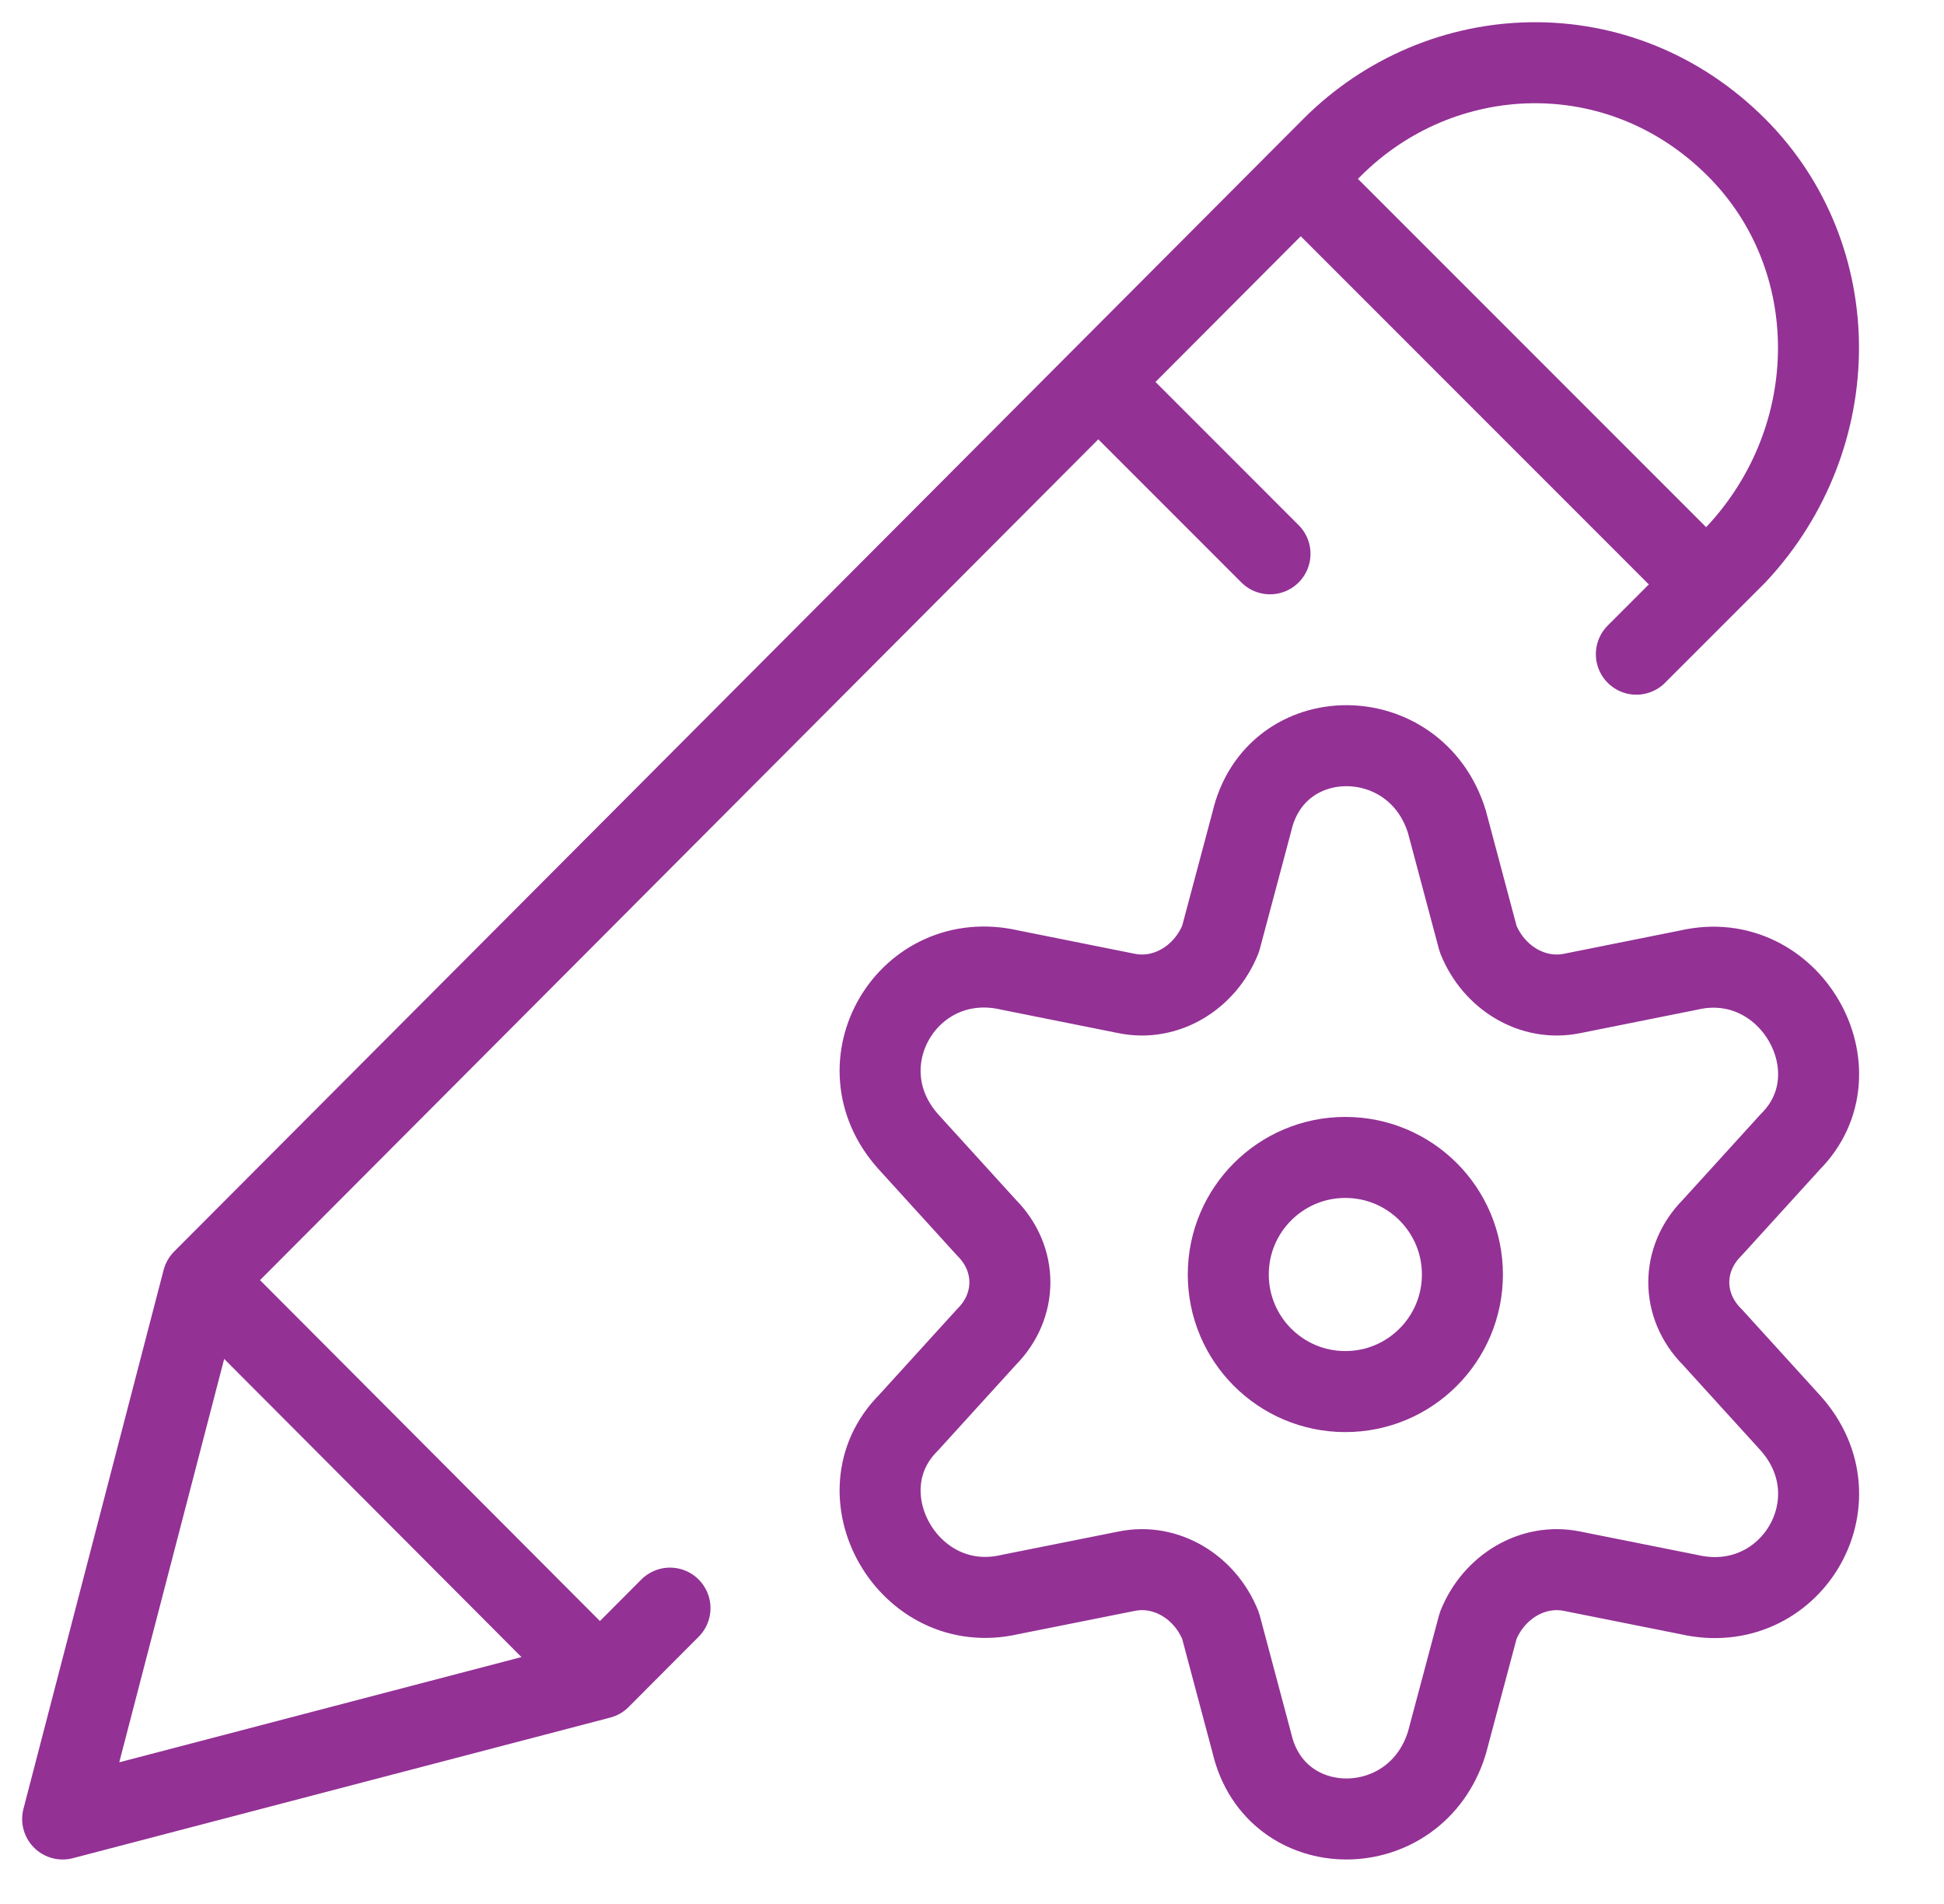
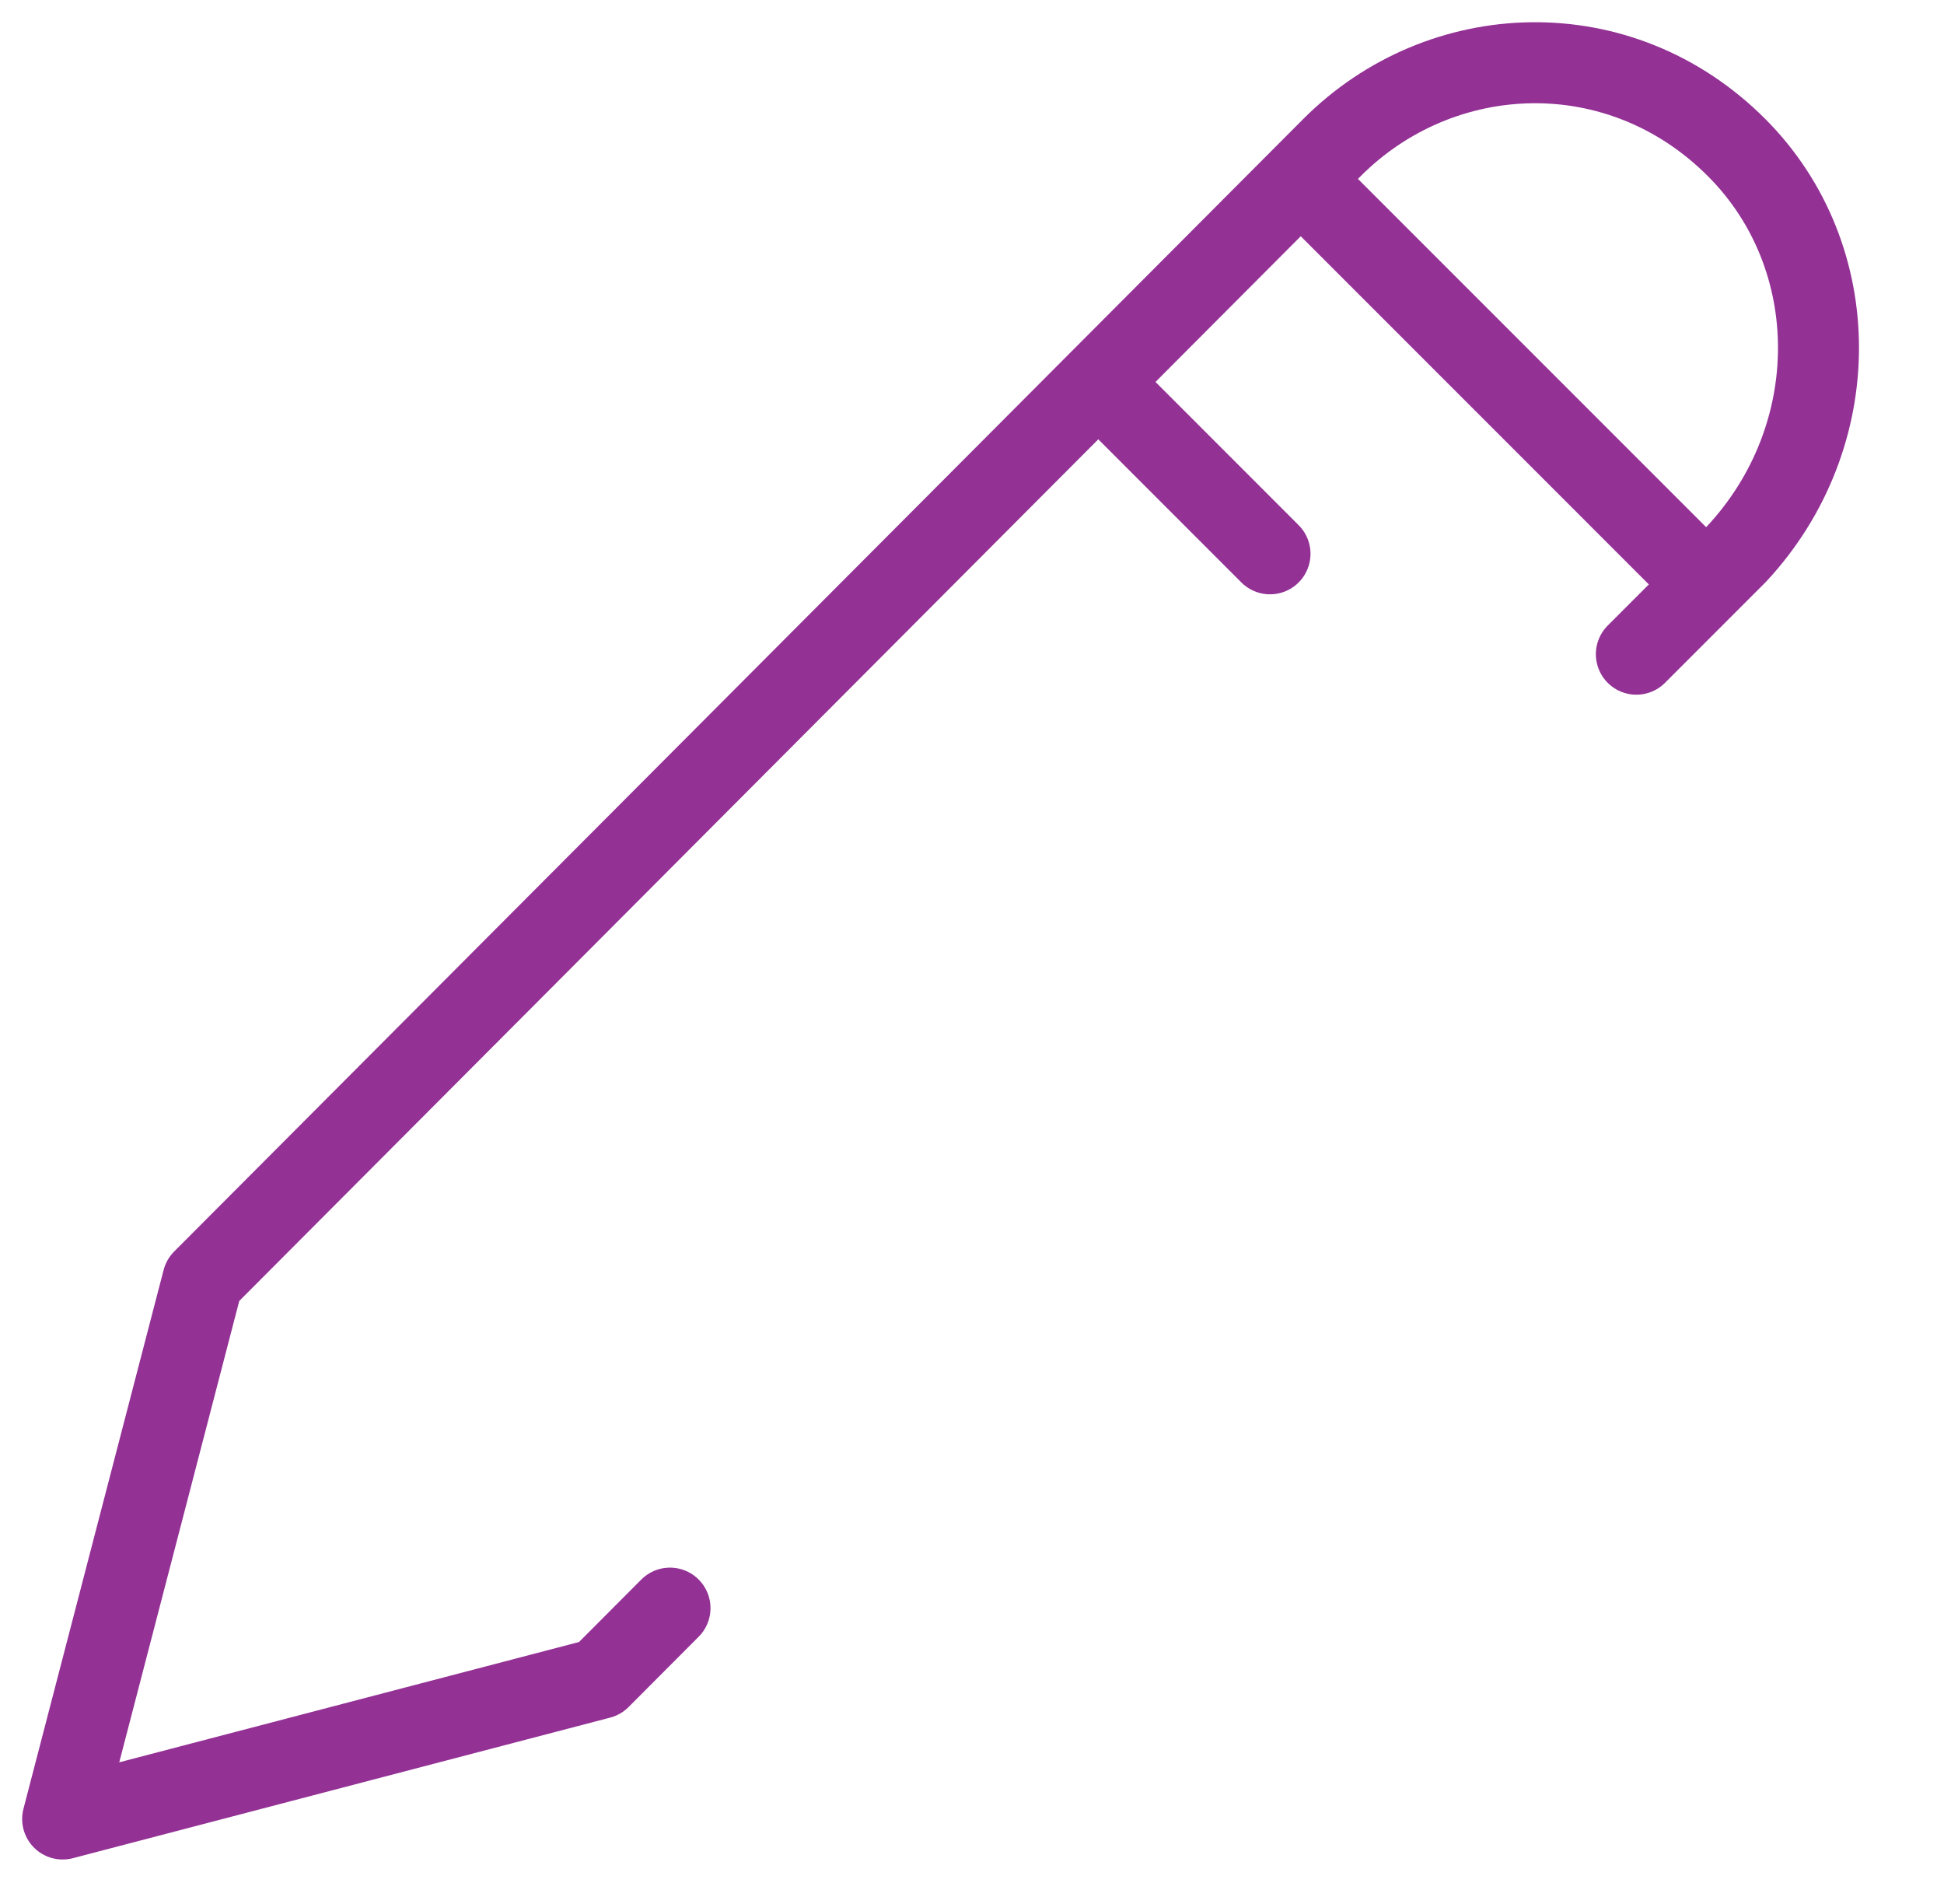
<svg xmlns="http://www.w3.org/2000/svg" width="48" height="47" viewBox="0 0 48 47" fill="none">
-   <path d="M33.218 34.352C34.815 34.352 36.109 33.058 36.109 31.462C36.109 29.866 34.815 28.572 33.218 28.572C31.622 28.572 30.328 29.866 30.328 31.462C30.328 33.058 31.622 34.352 33.218 34.352Z" stroke="#933195" stroke-width="2" stroke-miterlimit="10" stroke-linecap="round" stroke-linejoin="round" />
-   <path d="M35.726 20.286L36.497 23.177C36.882 24.14 37.845 24.718 38.809 24.526L41.699 23.947C44.204 23.369 45.938 26.453 44.204 28.187L42.277 30.306C41.506 31.077 41.506 32.233 42.277 33.004L44.204 35.123C45.938 37.05 44.204 39.941 41.699 39.362L38.809 38.785C37.845 38.592 36.882 39.17 36.497 40.133L35.726 43.024C34.955 45.529 31.487 45.529 30.909 43.024L30.138 40.133C29.753 39.17 28.789 38.592 27.826 38.785L24.936 39.362C22.431 39.941 20.697 36.858 22.431 35.123L24.358 33.004C25.128 32.233 25.128 31.077 24.358 30.306L22.431 28.187C20.697 26.26 22.431 23.369 24.936 23.947L27.826 24.526C28.789 24.718 29.753 24.14 30.138 23.177L30.909 20.286C31.487 17.782 34.955 17.782 35.726 20.286Z" stroke="#933195" stroke-width="2" stroke-miterlimit="10" stroke-linecap="round" stroke-linejoin="round" />
-   <path d="M14.813 41.433L1.547 44.903L5.008 31.601M14.813 41.433L5.008 31.601M14.813 41.433L16.543 39.698M5.008 31.601L32.885 3.646C35.577 0.946 39.998 0.754 42.882 3.646C45.574 6.345 45.574 10.779 42.882 13.671L40.404 16.149M32.116 4.417L42.126 14.427M31.358 13.671L27.117 9.429" stroke="#933195" stroke-width="2" stroke-miterlimit="10" stroke-linecap="round" stroke-linejoin="round" />
+   <path d="M14.813 41.433L1.547 44.903L5.008 31.601L5.008 31.601M14.813 41.433L16.543 39.698M5.008 31.601L32.885 3.646C35.577 0.946 39.998 0.754 42.882 3.646C45.574 6.345 45.574 10.779 42.882 13.671L40.404 16.149M32.116 4.417L42.126 14.427M31.358 13.671L27.117 9.429" stroke="#933195" stroke-width="2" stroke-miterlimit="10" stroke-linecap="round" stroke-linejoin="round" />
</svg>